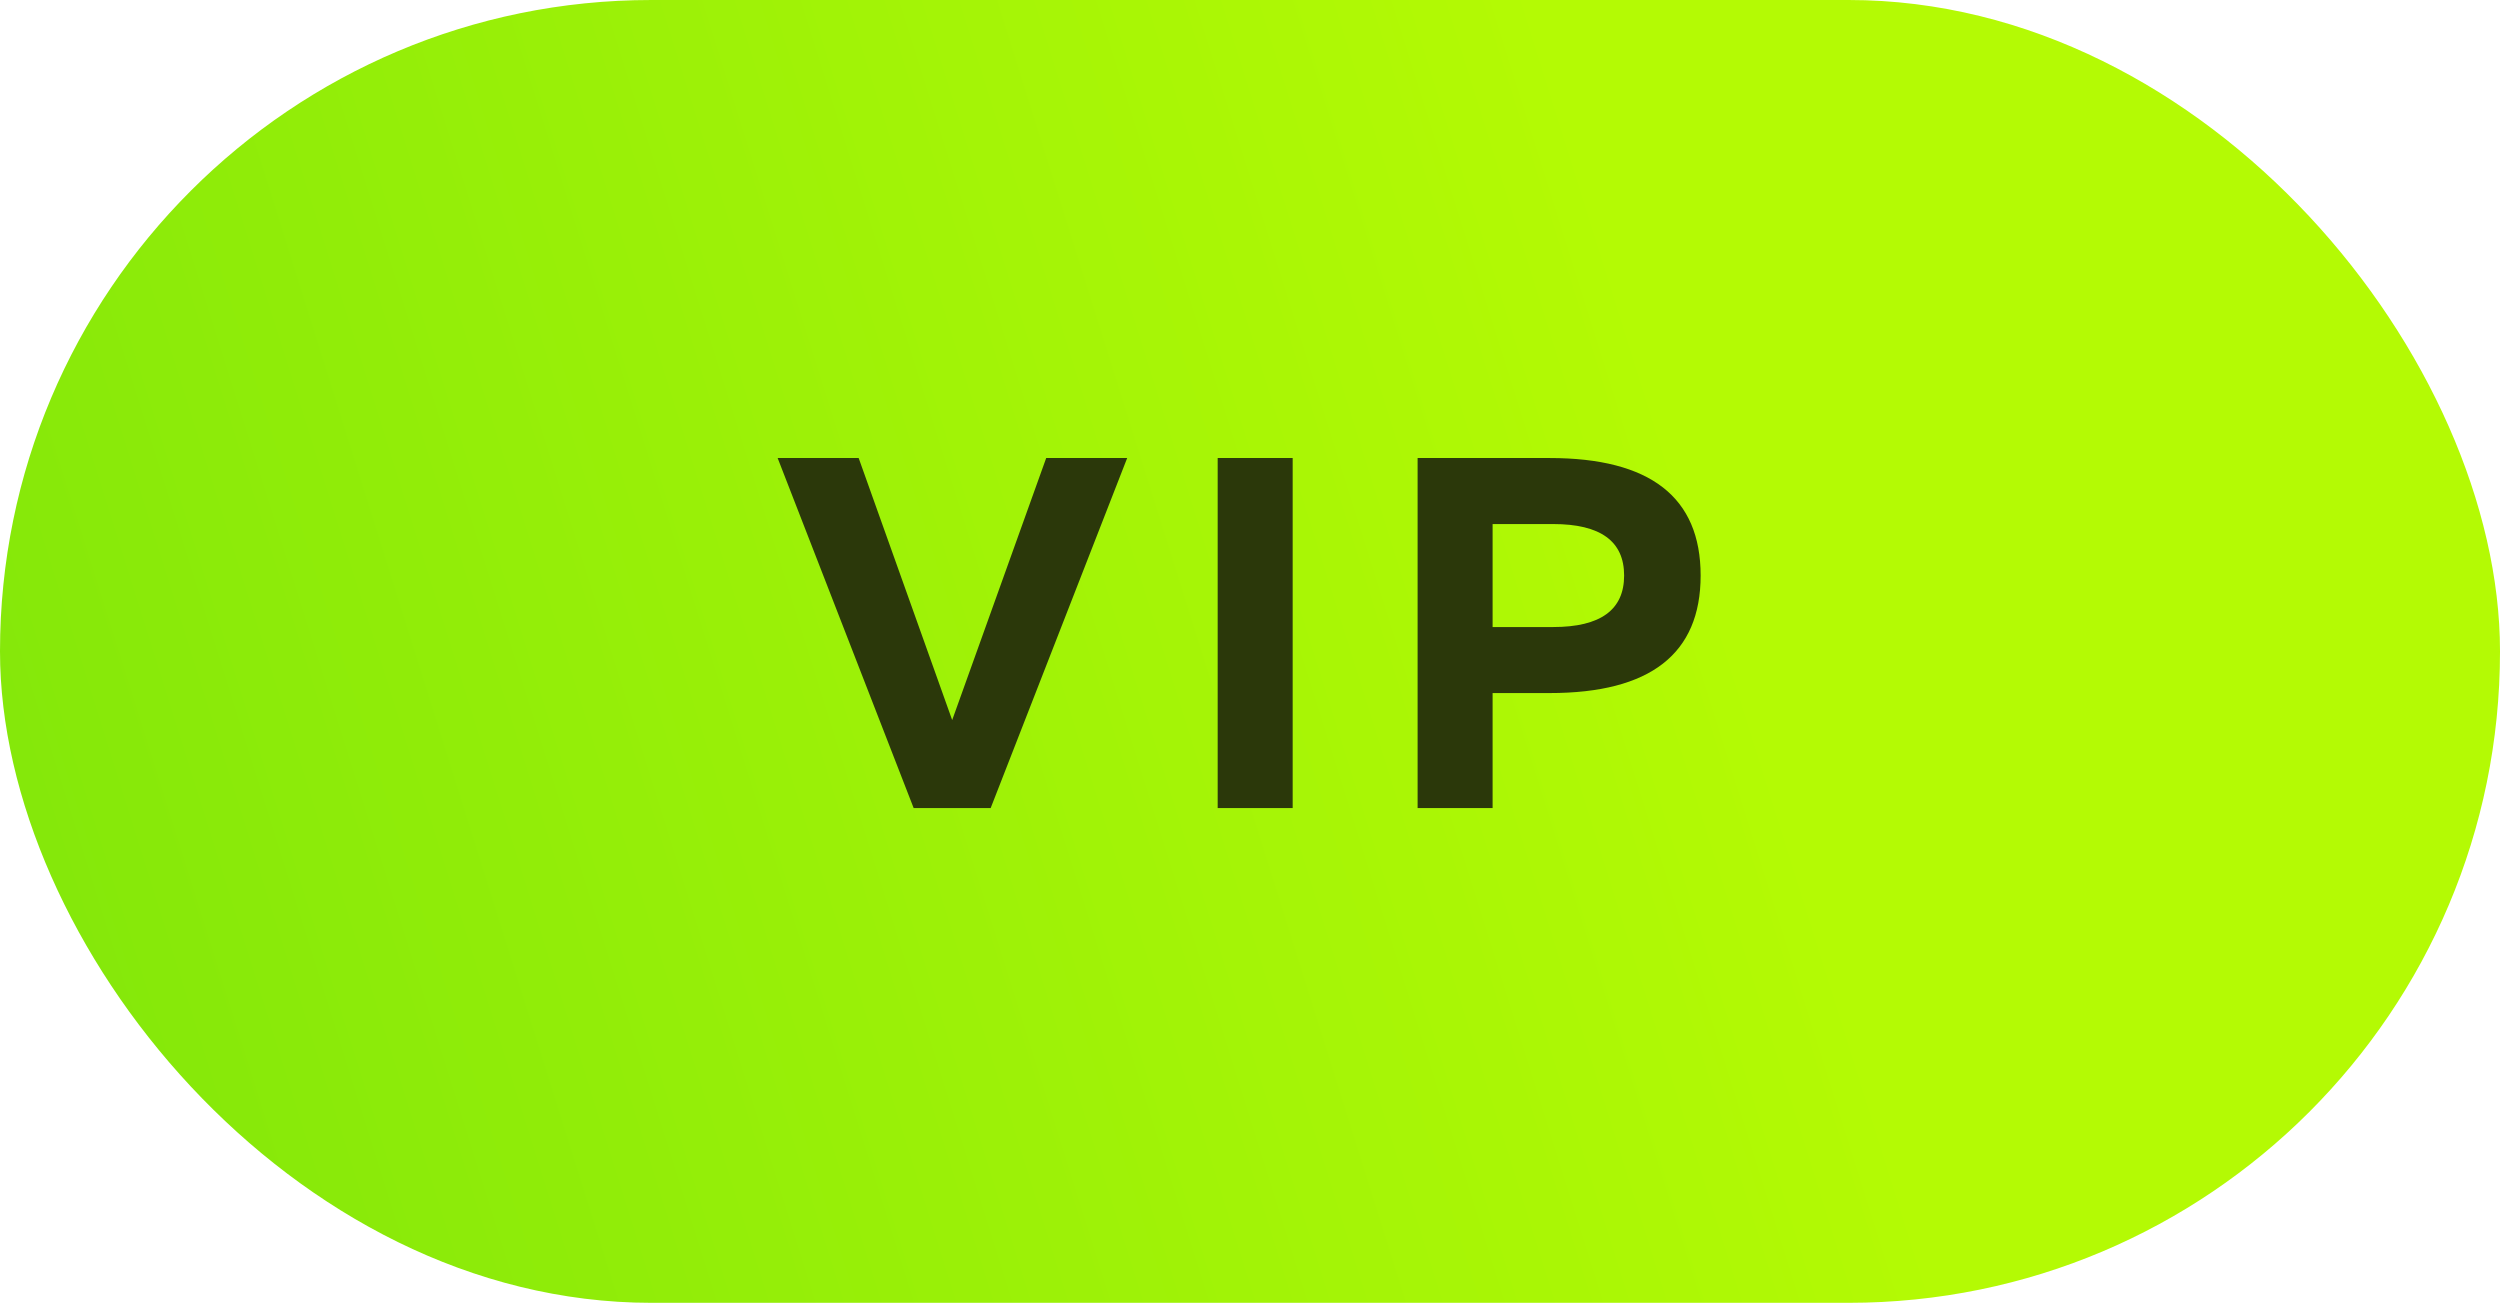
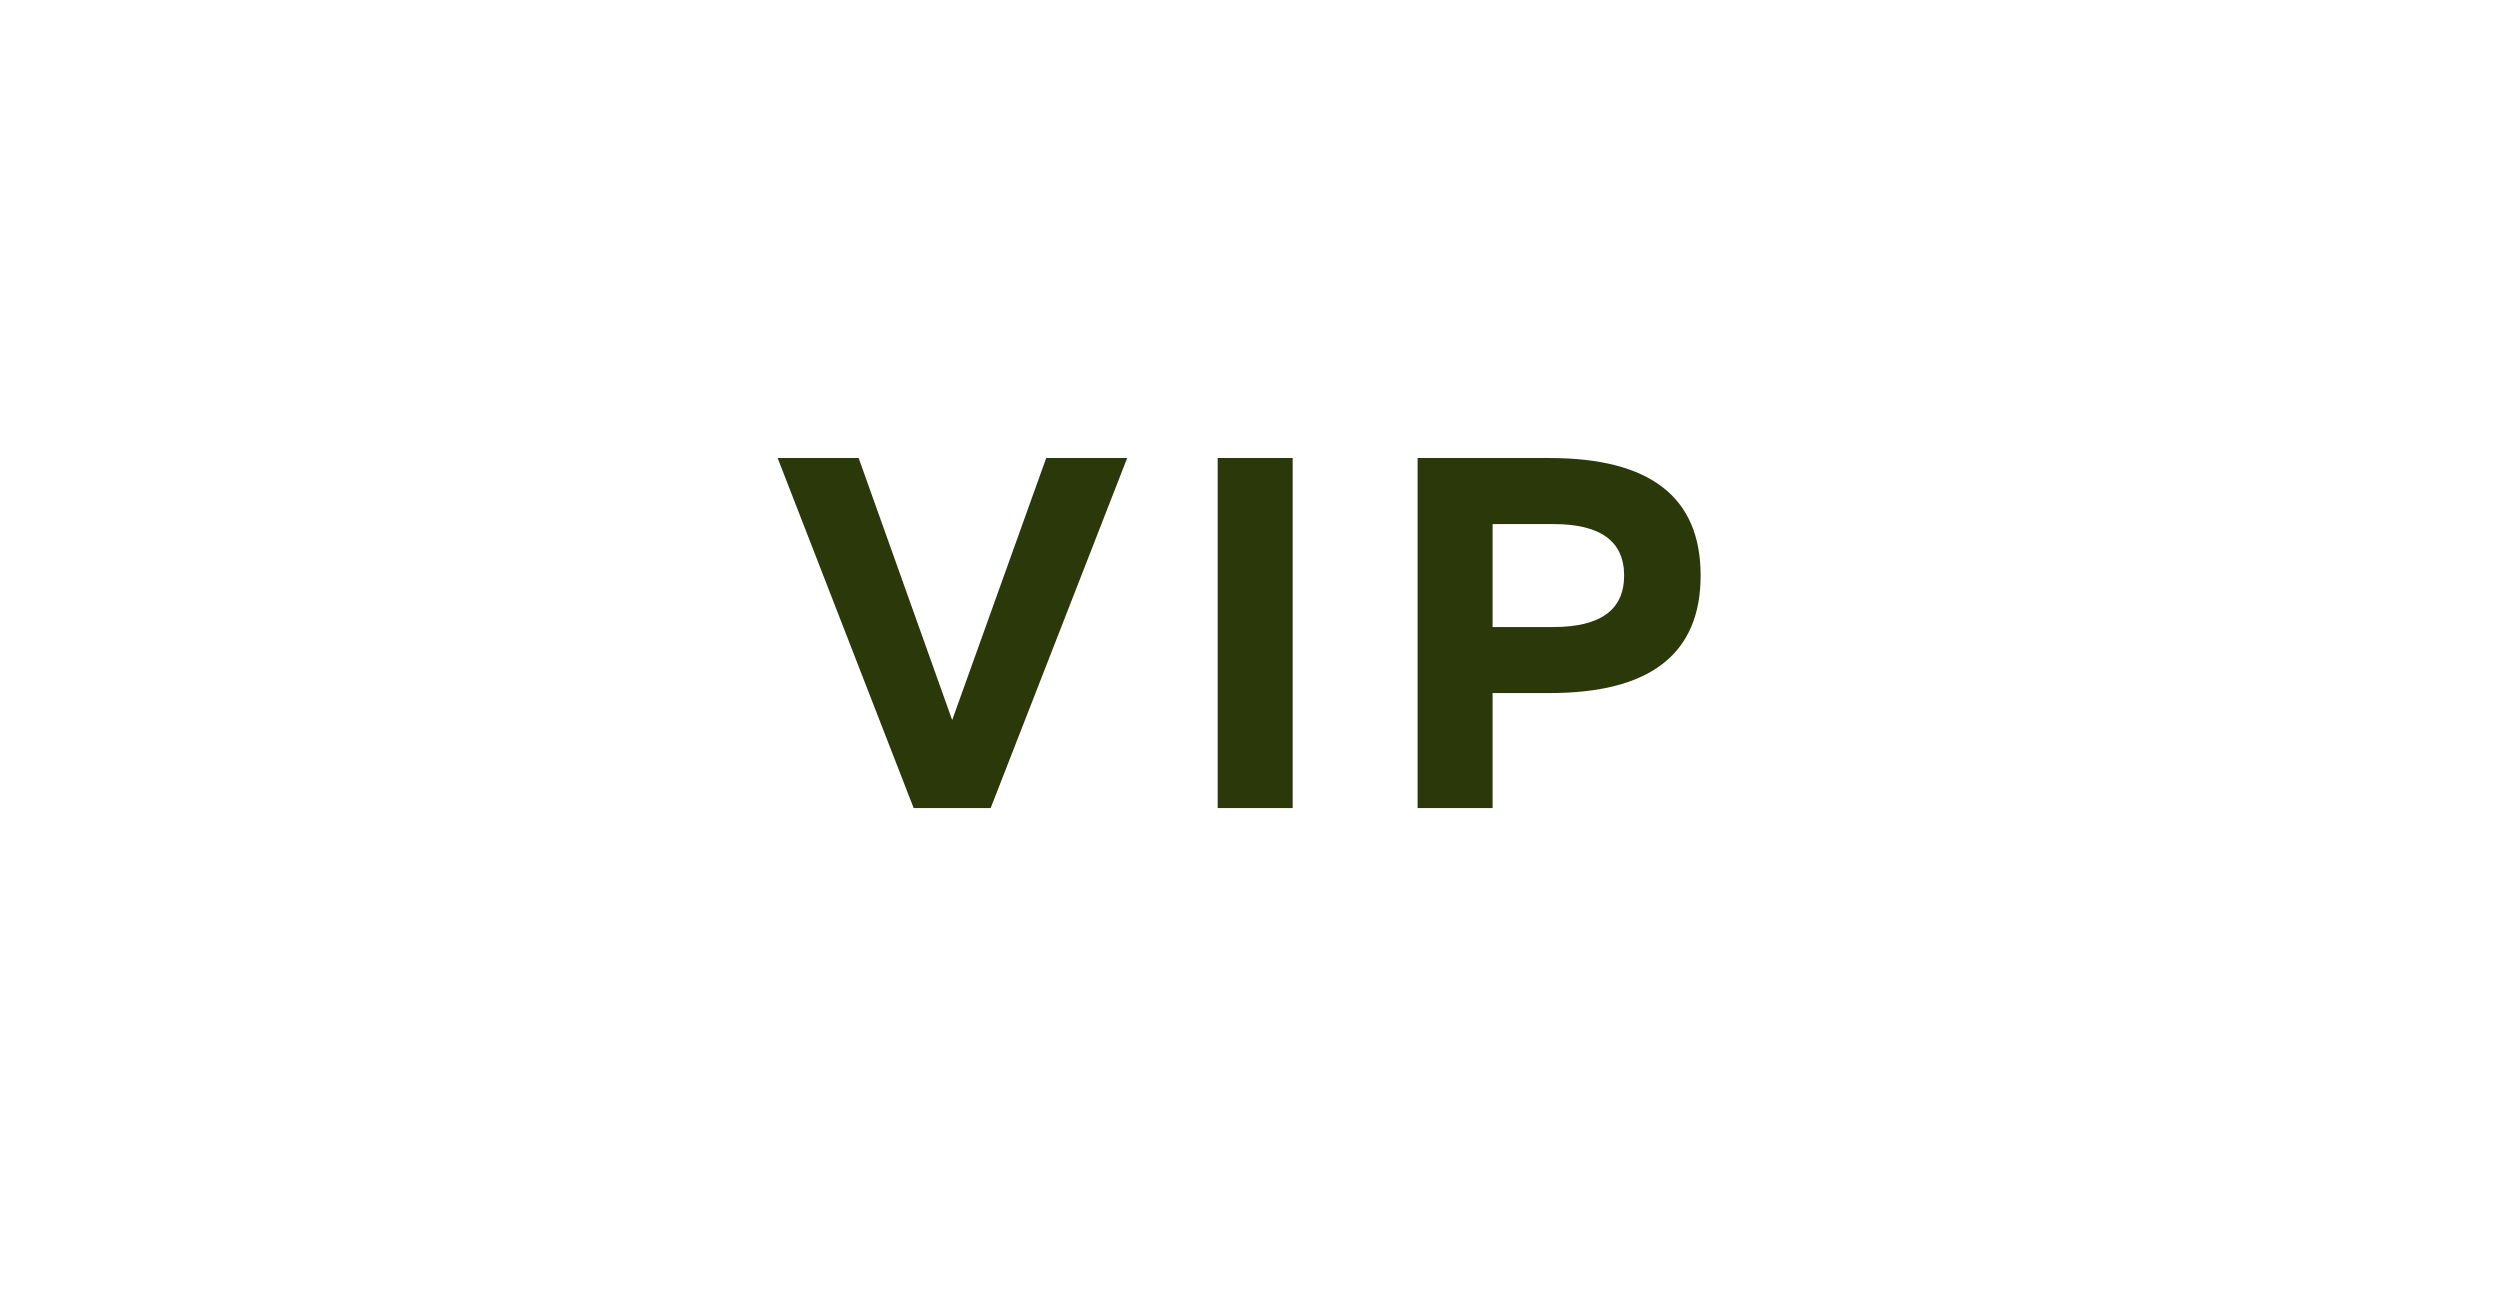
<svg xmlns="http://www.w3.org/2000/svg" width="71" height="37" viewBox="0 0 71 37" fill="none">
-   <rect width="71" height="37" rx="18.5" fill="url(#paint0_linear_27_597)" />
  <path d="M28.135 22.949H25.948L22.085 13.008H24.386L27.042 20.45L29.712 13.008H32.012L28.135 22.949ZM34.582 13.008H36.712V22.949H34.582V13.008ZM40.26 13.008H44.009C46.868 13.008 48.298 14.12 48.298 16.345C48.298 18.57 46.868 19.683 44.009 19.683H42.39V22.949H40.26V13.008ZM44.109 17.808C45.453 17.808 46.125 17.321 46.125 16.345C46.125 15.37 45.453 14.883 44.109 14.883H42.39V17.808H44.109Z" fill="#2B380A" />
  <defs>
    <linearGradient id="paint0_linear_27_597" x1="4.581" y1="44.59" x2="52.939" y2="29.407" gradientUnits="userSpaceOnUse">
      <stop stop-color="#82E70A" />
      <stop offset="1" stop-color="#B4FA04" />
    </linearGradient>
  </defs>
</svg>